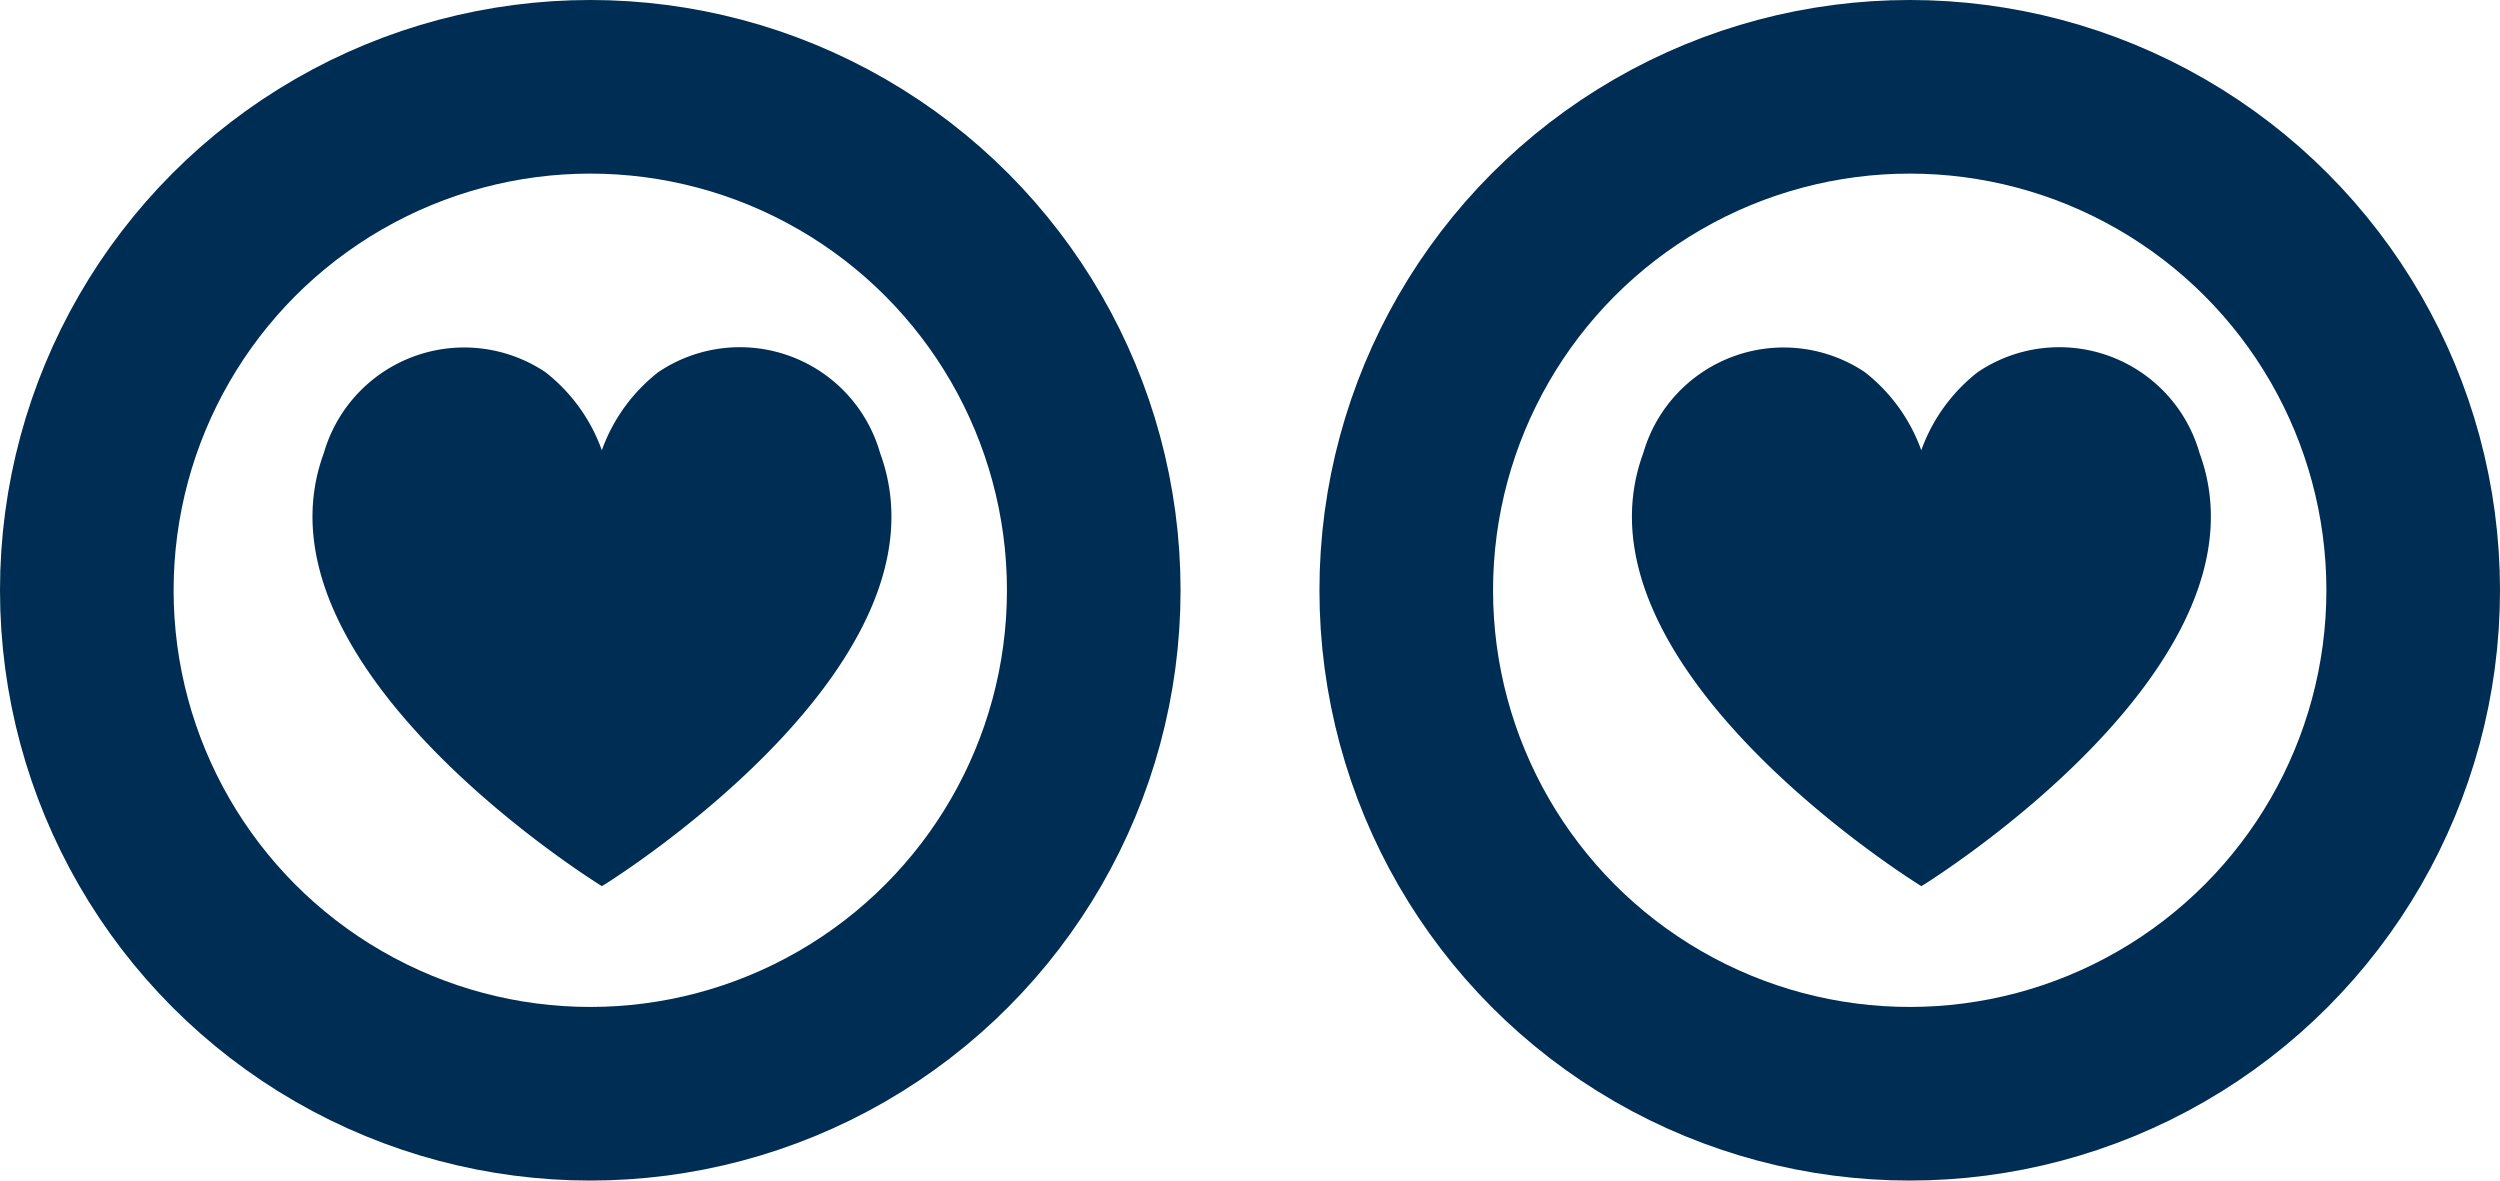
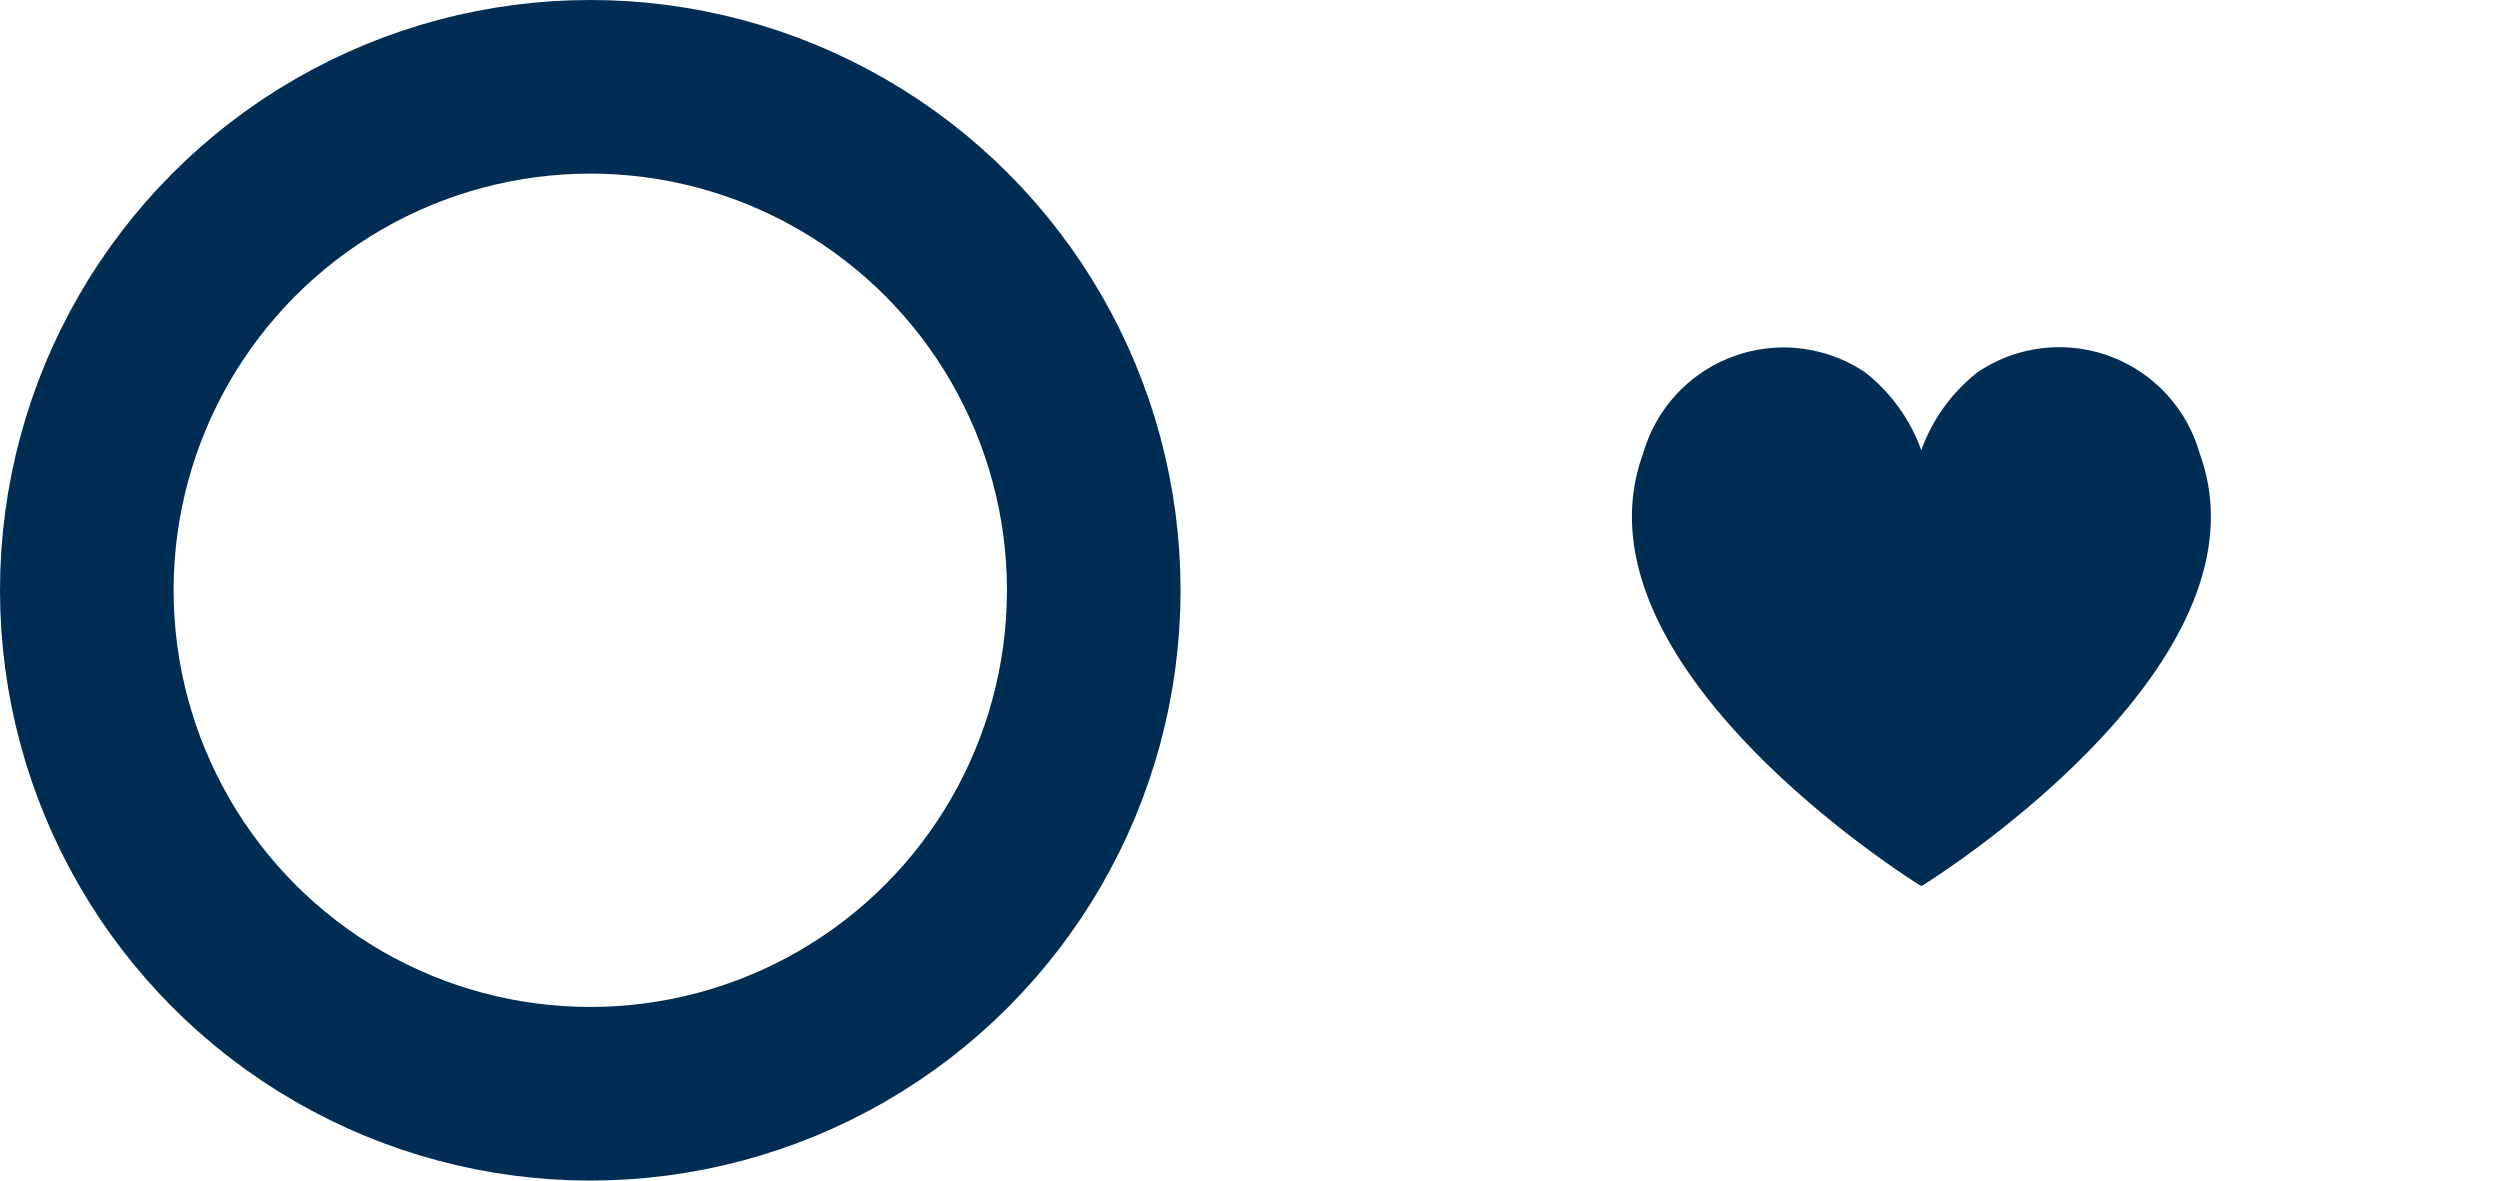
<svg xmlns="http://www.w3.org/2000/svg" width="72" height="34" viewBox="0 0 72 34">
  <g id="Gruppe_279" data-name="Gruppe 279" transform="translate(-1311 -2992)">
    <g id="Ellipse_14" data-name="Ellipse 14" transform="translate(1311 2992)" fill="none" stroke="#002d53" stroke-width="5">
-       <circle cx="17" cy="17" r="17" stroke="none" />
      <circle cx="17" cy="17" r="14.5" fill="none" />
    </g>
    <g id="Ellipse_13" data-name="Ellipse 13" transform="translate(1349 2992)" fill="none" stroke="#002d53" stroke-width="5">
      <circle cx="17" cy="17" r="17" stroke="none" />
-       <circle cx="17" cy="17" r="14.5" fill="none" />
    </g>
    <g id="herz" transform="translate(1317.506 2996.289)">
      <g id="row1" transform="translate(2.494 5.711)">
-         <path id="icon:5" d="M10.857,21.216a.047.047,0,0,0-.027.014c-.014,0-.014-.014-.027-.014C9.976,20.7.651,14.656,2.82,8.76A4.207,4.207,0,0,1,9.2,6.428a4.986,4.986,0,0,1,1.627,2.25,4.986,4.986,0,0,1,1.627-2.25A4.2,4.2,0,0,1,18.841,8.76C21.01,14.656,11.684,20.7,10.857,21.216Z" transform="translate(-2.494 -5.711)" fill="#002d53" />
-       </g>
+         </g>
    </g>
    <g id="herz-2" data-name="herz" transform="translate(1355.506 2996.289)">
      <g id="row1-2" data-name="row1" transform="translate(2.494 5.711)">
        <path id="icon:5-2" data-name="icon:5" d="M10.857,21.216a.047.047,0,0,0-.027.014c-.014,0-.014-.014-.027-.014C9.976,20.7.651,14.656,2.82,8.76A4.207,4.207,0,0,1,9.2,6.428a4.986,4.986,0,0,1,1.627,2.25,4.986,4.986,0,0,1,1.627-2.25A4.2,4.2,0,0,1,18.841,8.76C21.01,14.656,11.684,20.7,10.857,21.216Z" transform="translate(-2.494 -5.711)" fill="#002d53" />
      </g>
    </g>
  </g>
</svg>